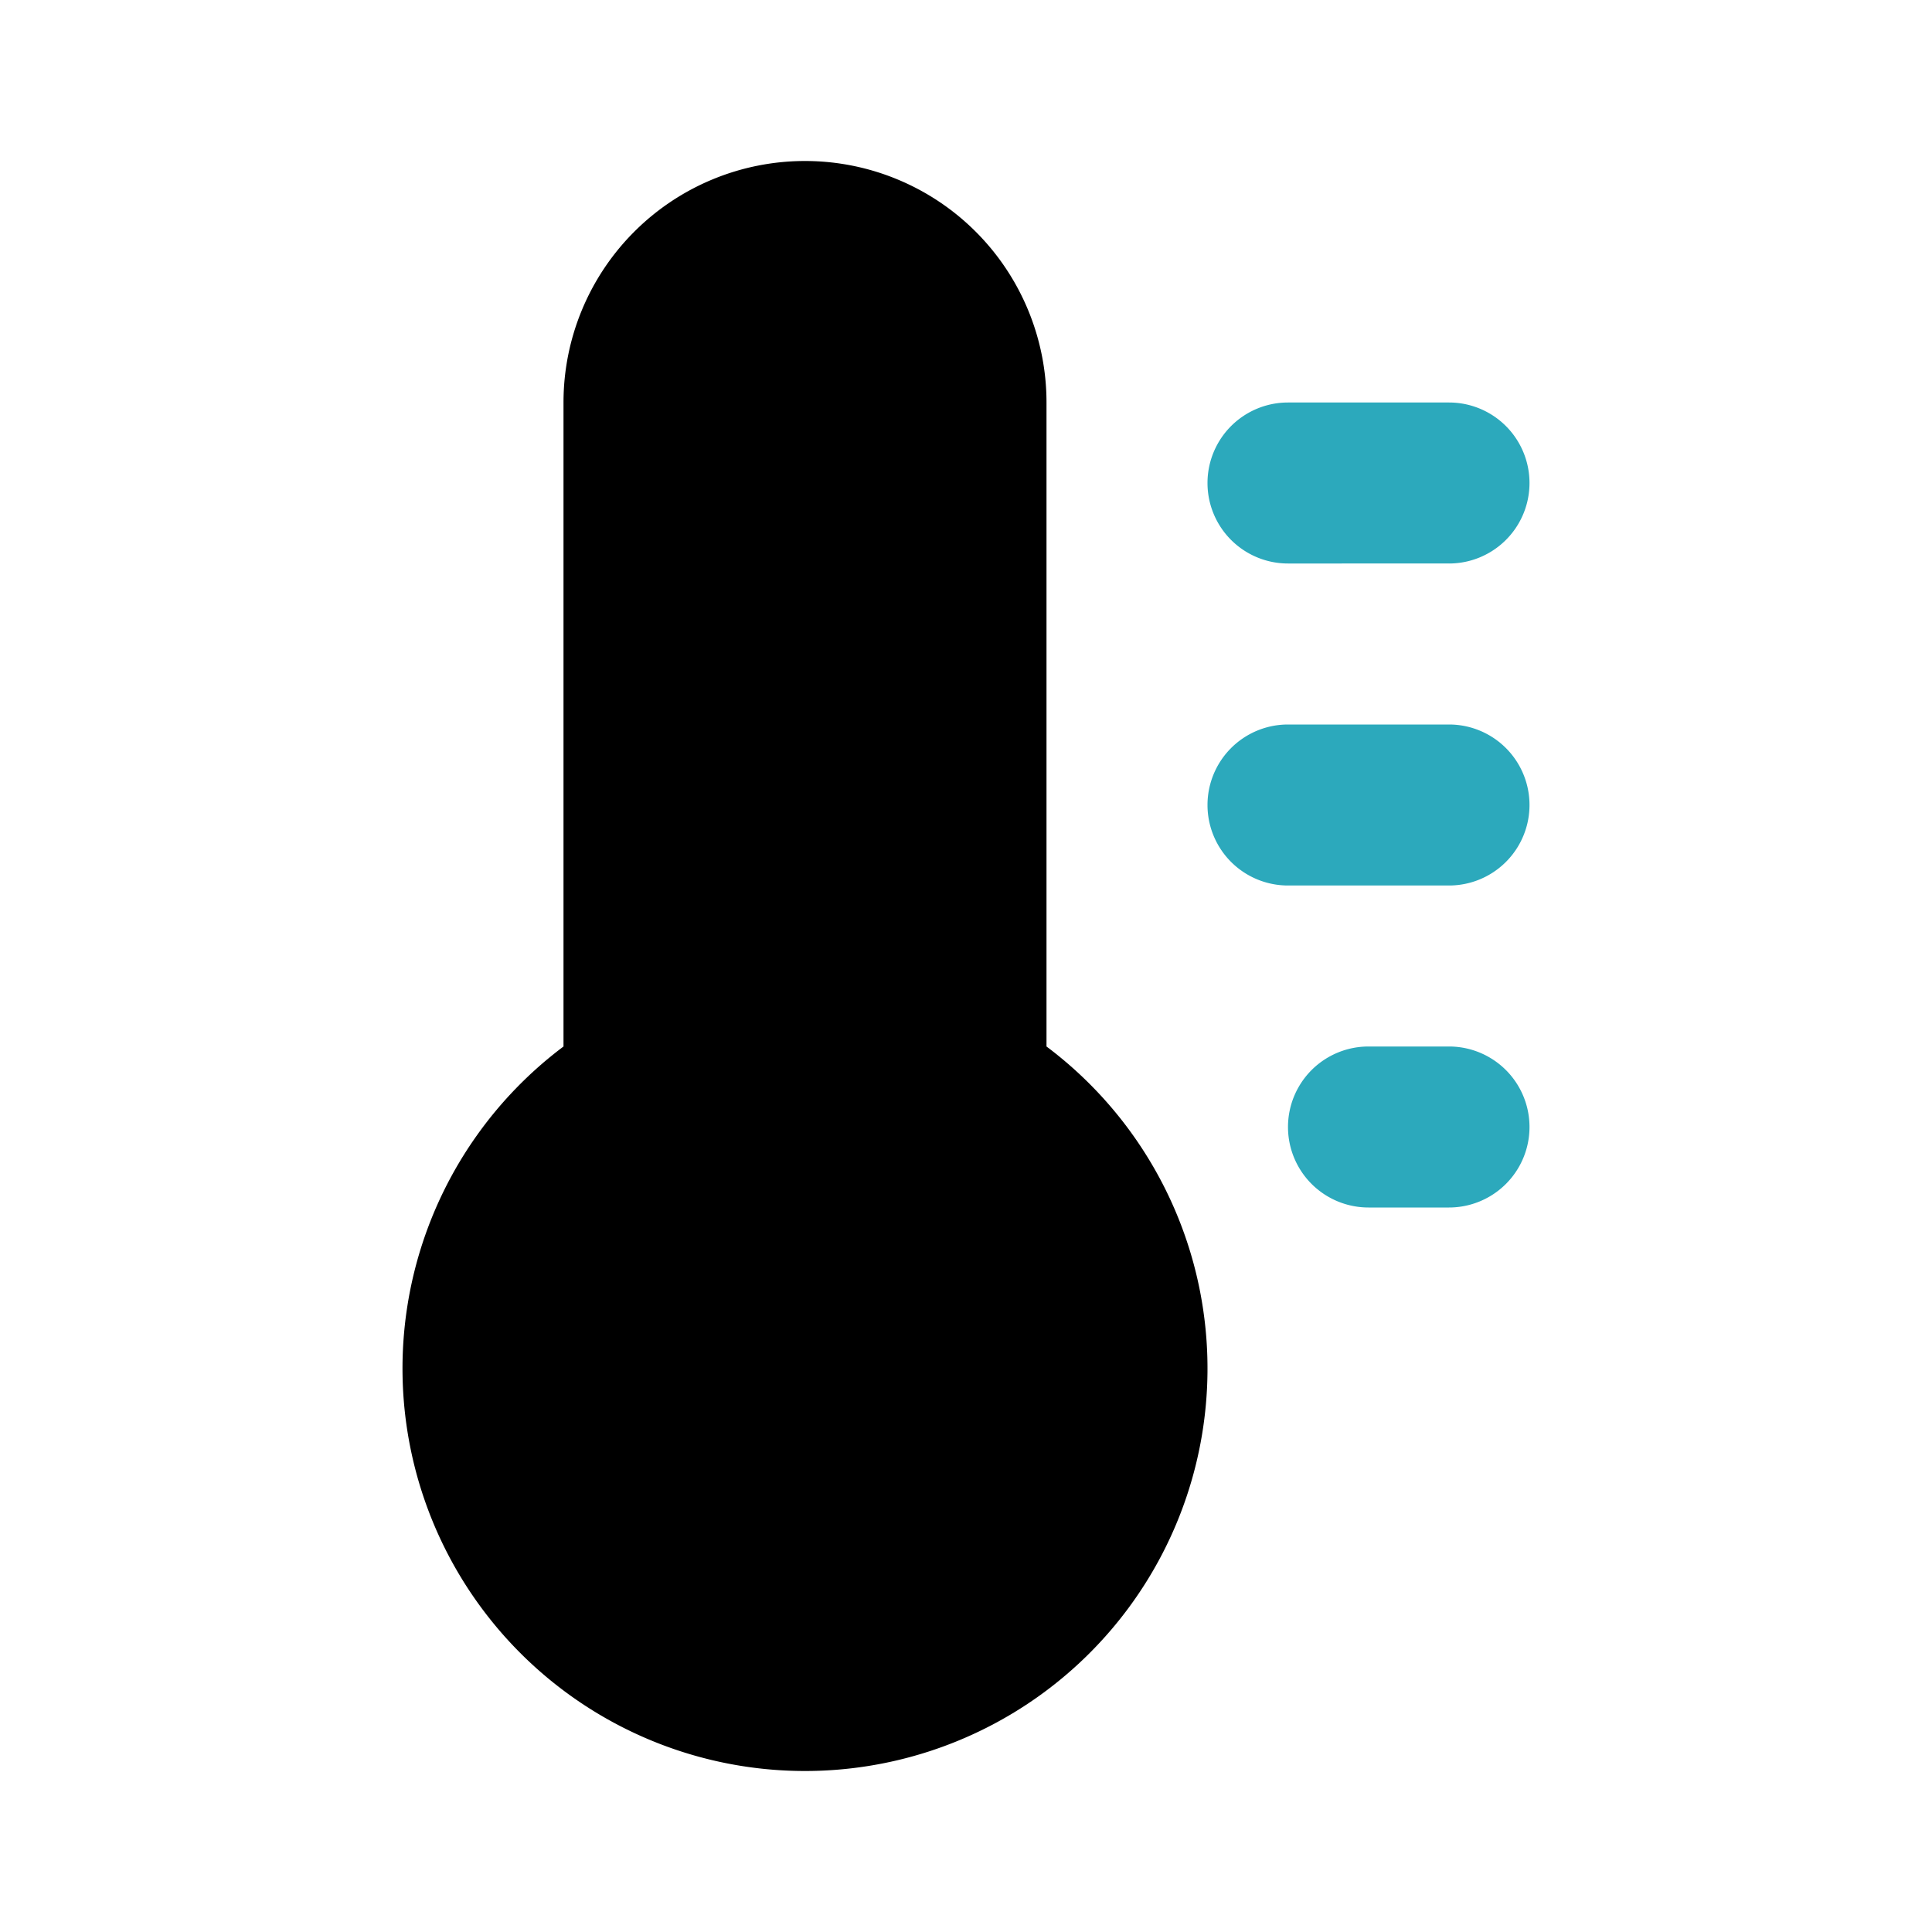
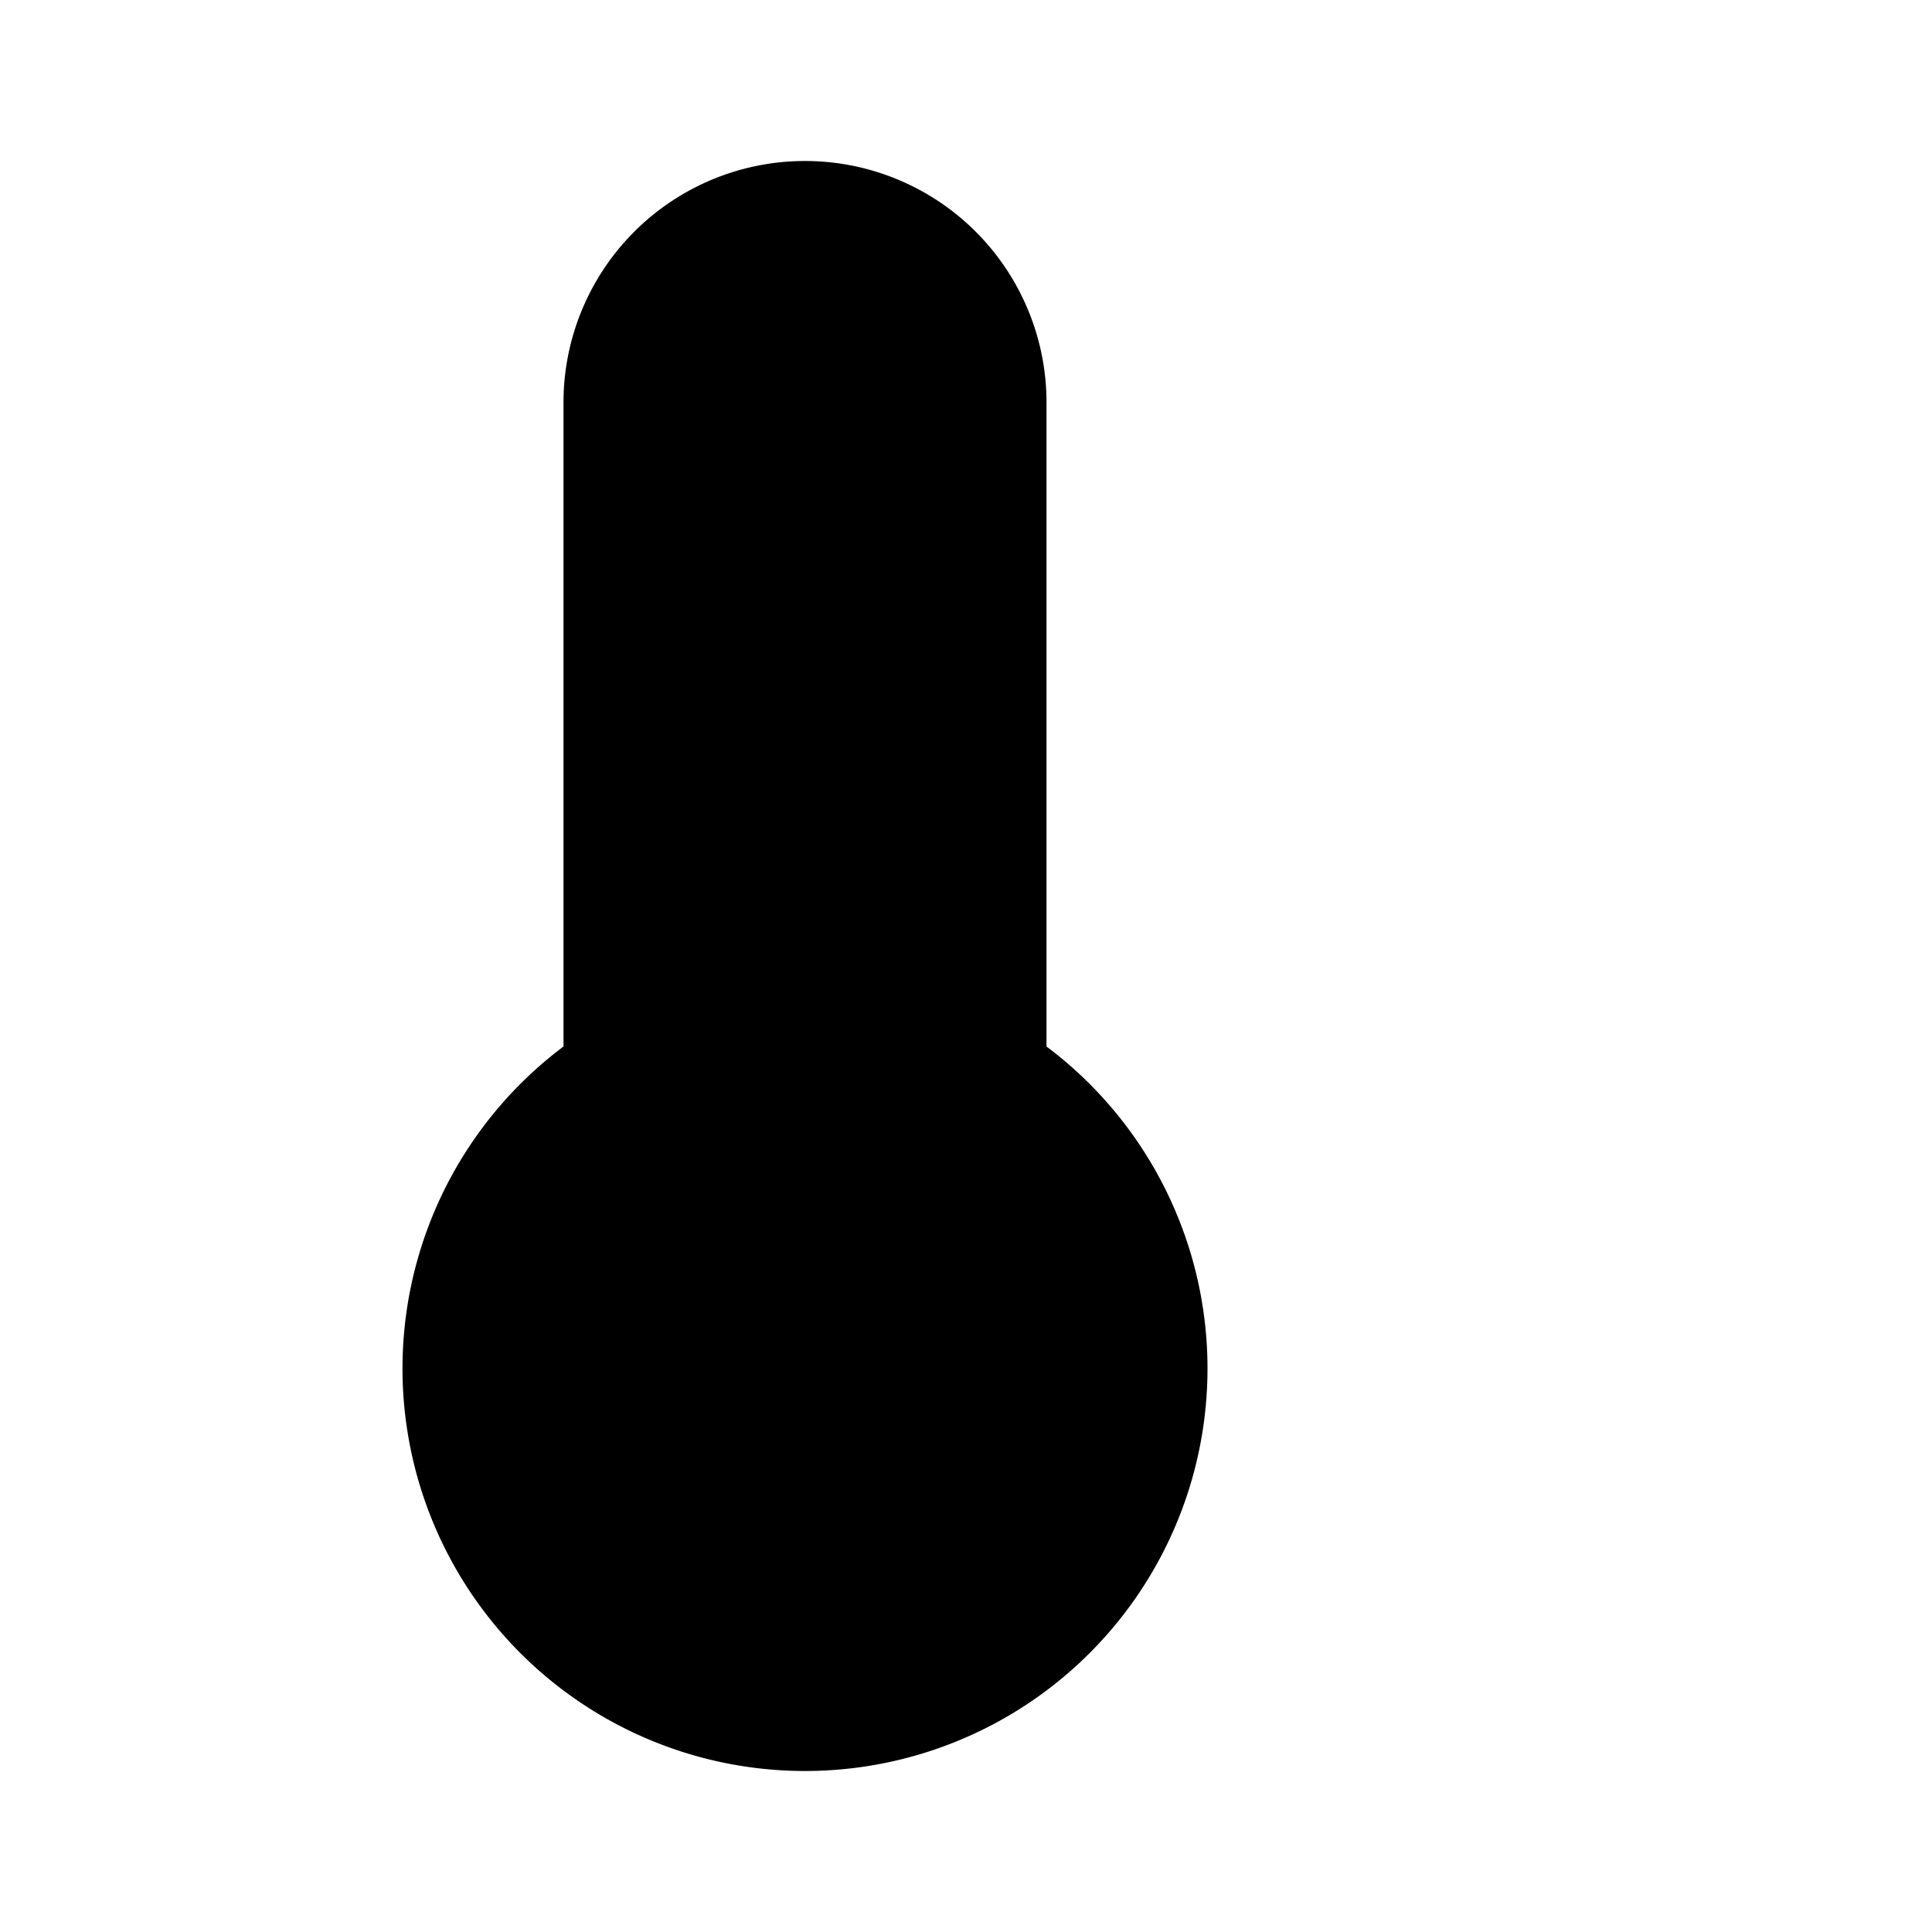
<svg xmlns="http://www.w3.org/2000/svg" fill="#000000" width="800px" height="800px" viewBox="0 0 24 24" id="thermometer-4" data-name="Flat Color" class="icon flat-color">
-   <path id="secondary" d="M18,15H17a1,1,0,0,1,0-2h1a1,1,0,0,1,0,2Zm0-4H16a1,1,0,0,1,0-2h2a1,1,0,0,1,0,2Zm0-4H16a1,1,0,0,1,0-2h2a1,1,0,0,1,0,2Z" style="fill: rgb(44, 169, 188);" />
  <path id="primary" d="M13,13V5A3,3,0,0,0,7,5v8a5,5,0,1,0,6,0Z" style="fill: rgb(0, 0, 0);" />
</svg>